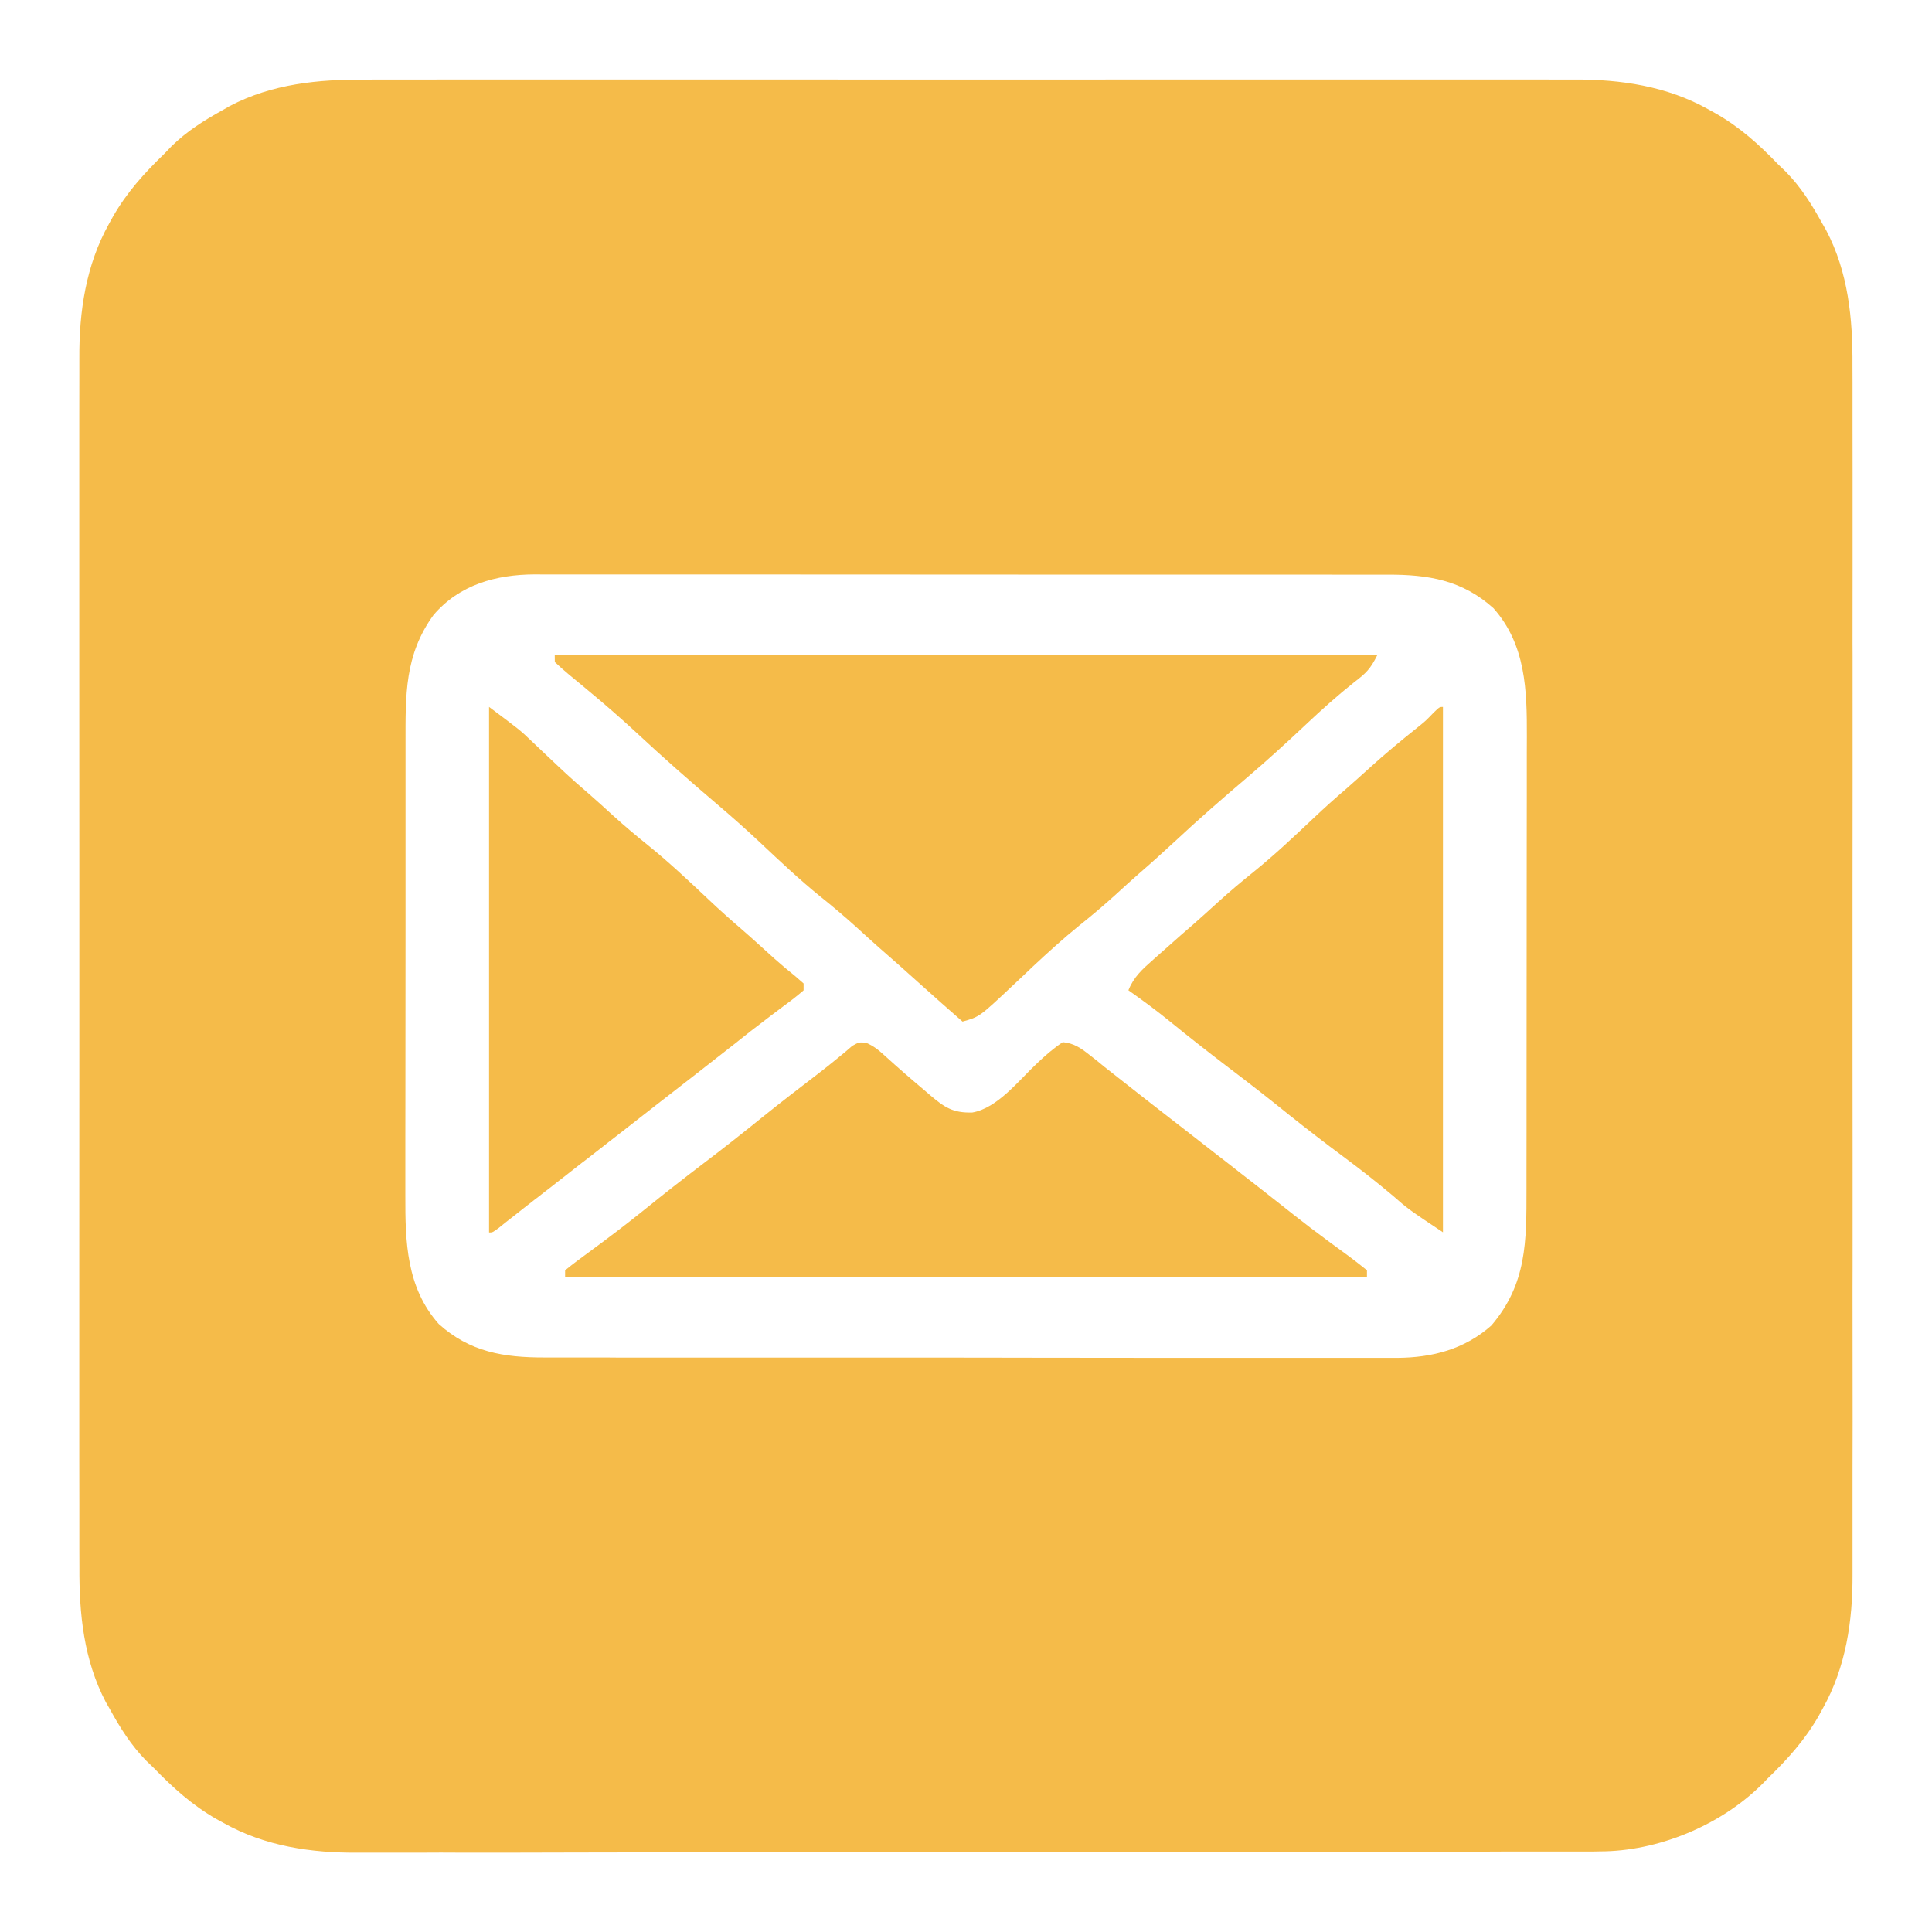
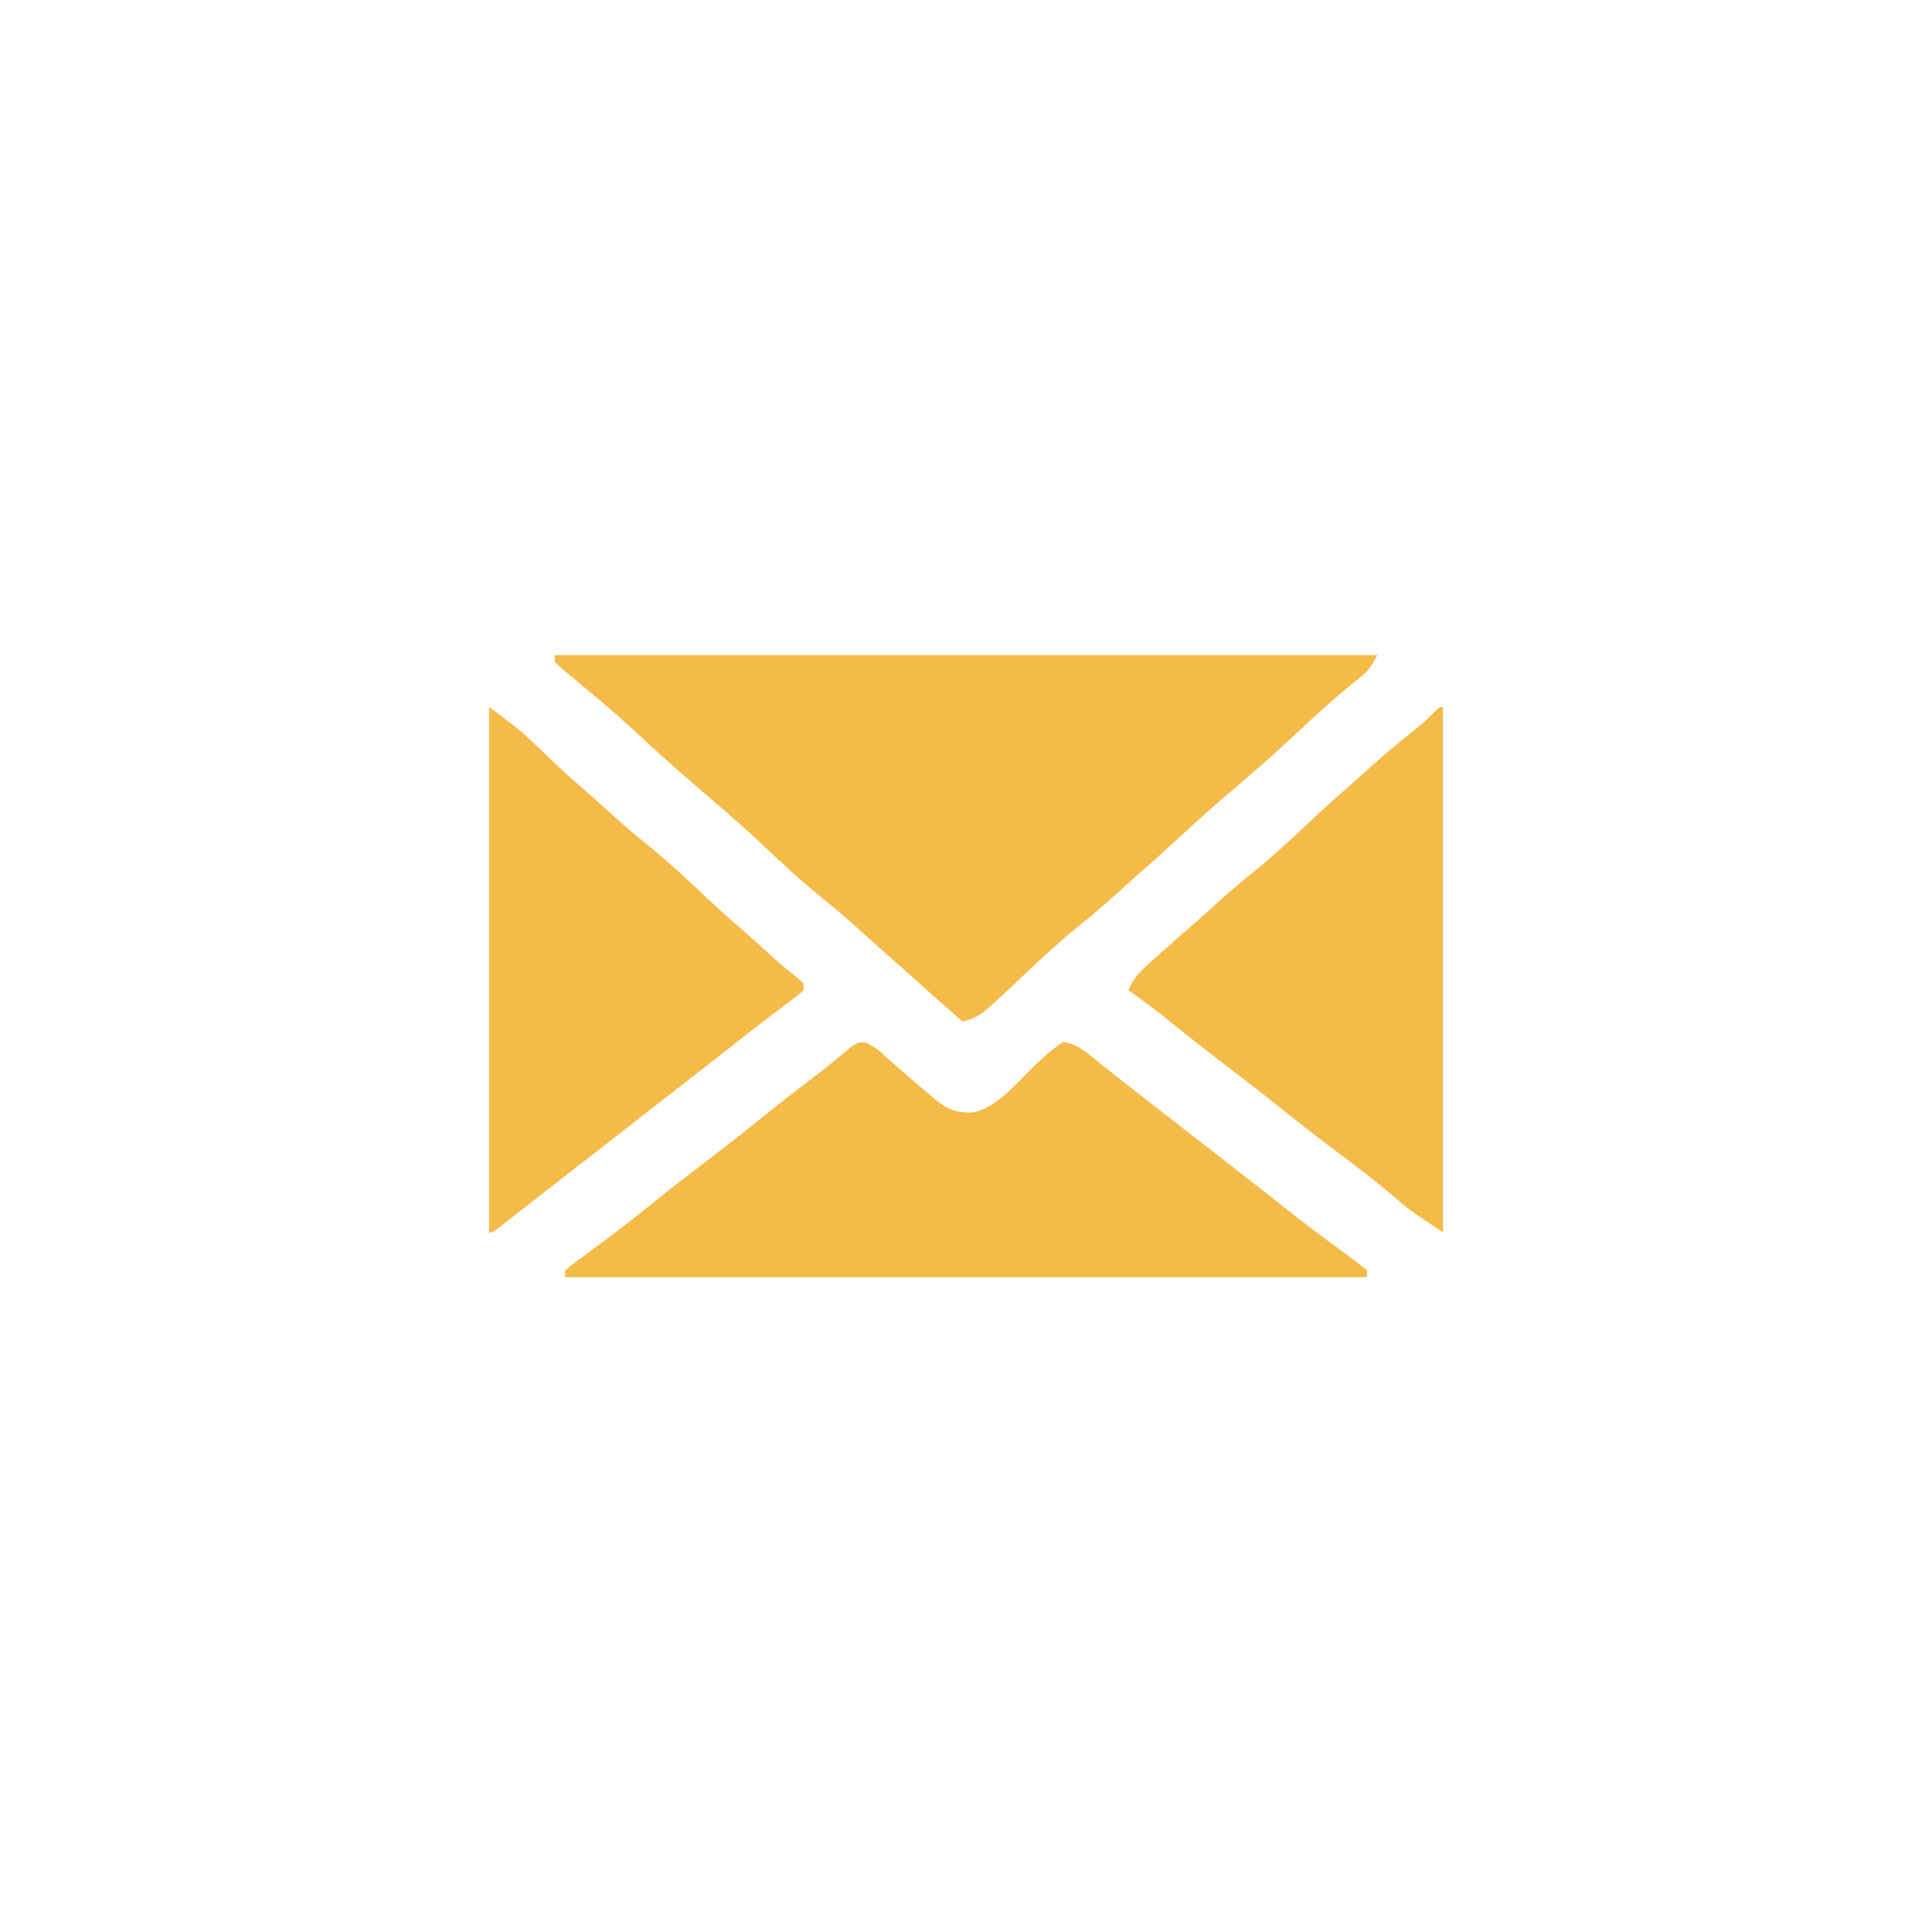
<svg xmlns="http://www.w3.org/2000/svg" version="1.1" id="Layer_1" x="0px" y="0px" width="30px" height="30px" viewBox="0 0 30 30" enable-background="new 0 0 30 30" xml:space="preserve">
  <g>
-     <path fill="#F5BB49" d="M5.675,1.236c0.084,0,0.168,0,0.252-0.001c0.229-0.001,0.458,0,0.687,0c0.248,0,0.496,0,0.744-0.001   c0.484-0.001,0.969,0,1.454,0c0.394,0,0.788,0,1.182,0c0.056,0,0.112,0,0.17,0c0.114,0,0.229,0,0.343,0   c1.069,0,2.139,0,3.209,0.001c0.917,0.001,1.833,0,2.75,0c1.066-0.001,2.132-0.001,3.198-0.001c0.114,0,0.228,0,0.341,0   c0.085,0,0.085,0,0.171,0c0.393,0,0.786,0,1.179,0c0.481,0,0.96,0,1.44,0c0.244,0,0.488,0.001,0.732,0c0.225,0,0.449,0,0.674,0.001   c0.08,0,0.161,0,0.241,0c0.723-0.004,1.443,0.103,2.082,0.461c0.038,0.021,0.075,0.041,0.114,0.063   c0.375,0.213,0.675,0.483,0.973,0.793c0.039,0.037,0.078,0.074,0.118,0.113c0.236,0.24,0.404,0.509,0.566,0.803   c0.029,0.051,0.029,0.051,0.06,0.104c0.346,0.657,0.415,1.376,0.41,2.106c0.001,0.084,0.001,0.168,0.001,0.252   c0.001,0.229,0,0.458,0,0.687c0,0.248,0,0.496,0.001,0.744c0.001,0.484,0.001,0.969,0,1.454c-0.001,0.394-0.001,0.788-0.001,1.182   c0,0.056,0.001,0.112,0.001,0.17c0,0.114,0,0.229,0,0.343c0.001,1.069,0,2.139-0.001,3.209c-0.001,0.917-0.001,1.833,0,2.749   c0.001,1.067,0.002,2.133,0.001,3.198c0,0.115,0,0.229-0.001,0.342c0,0.056,0,0.113,0,0.171c0,0.392,0,0.785,0.001,1.179   c0.001,0.481,0.001,0.96-0.001,1.439c0,0.244,0,0.488,0,0.733c0.001,0.225,0,0.449,0,0.674c0,0.079,0,0.161,0,0.24   c0.004,0.724-0.103,1.443-0.461,2.083c-0.021,0.038-0.041,0.075-0.062,0.113c-0.215,0.376-0.484,0.676-0.793,0.974   c-0.058,0.061-0.058,0.061-0.118,0.12c-0.638,0.62-1.599,1.014-2.486,1.014c-0.033,0-0.068,0.002-0.104,0.002   c-0.116,0-0.232,0-0.348,0c-0.083,0-0.167,0-0.25,0c-0.23,0-0.461,0-0.692,0c-0.248,0.002-0.496,0.002-0.744,0.002   c-0.6,0.002-1.199,0.002-1.8,0.002c-0.282,0-0.564,0-0.848,0.002c-0.939,0-1.879,0-2.819,0.002c-0.244,0-0.488,0-0.731,0   c-0.061,0-0.121,0-0.184,0c-0.981,0-1.963,0.002-2.944,0.004c-1.007,0-2.015,0.002-3.023,0.002c-0.565,0-1.131,0-1.697,0.002   c-0.482,0.002-0.963,0.002-1.445,0.002c-0.246-0.002-0.491-0.002-0.737,0c-0.226,0-0.451,0-0.676,0c-0.081,0-0.162,0-0.243,0   c-0.725,0.006-1.445-0.1-2.085-0.459c-0.038-0.021-0.076-0.042-0.114-0.062c-0.375-0.215-0.674-0.485-0.973-0.793   C2.349,27.415,2.31,27.377,2.27,27.34c-0.236-0.241-0.404-0.509-0.566-0.804c-0.02-0.033-0.04-0.069-0.06-0.104   c-0.345-0.657-0.416-1.377-0.411-2.106c0-0.084,0-0.169-0.001-0.253c-0.001-0.229,0-0.457,0-0.686c0-0.248,0-0.497-0.001-0.745   c-0.001-0.483,0-0.968,0-1.453c0-0.394,0-0.789,0-1.183c0-0.056,0-0.111,0-0.171c0-0.113,0-0.229,0-0.342   c0-1.069,0-2.139,0.001-3.21c0.001-0.916,0-1.832,0-2.749c-0.001-1.066-0.001-2.132-0.001-3.198c0-0.114,0-0.228,0-0.341   c0-0.056,0-0.112,0-0.17c0-0.393,0-0.787,0-1.18c0-0.48,0-0.959,0-1.439c0-0.245,0.001-0.489,0-0.733c0-0.225,0-0.449,0.001-0.673   c0-0.081,0-0.162,0-0.242c-0.004-0.723,0.103-1.443,0.46-2.082c0.021-0.038,0.042-0.076,0.063-0.114   C1.97,2.987,2.24,2.688,2.549,2.39c0.037-0.039,0.074-0.078,0.113-0.118c0.24-0.236,0.509-0.404,0.802-0.566   c0.035-0.02,0.069-0.04,0.104-0.06C4.226,1.301,4.945,1.231,5.675,1.236z M6.732,9.549c-0.452,0.622-0.435,1.247-0.435,1.987   c0,0.084,0,0.167,0,0.251c0,0.227,0,0.453,0,0.679c0,0.142,0,0.284,0,0.425c0,0.495,0,0.99,0,1.485c0,0.46-0.001,0.921-0.001,1.381   c-0.001,0.397-0.001,0.793-0.001,1.188c0,0.236,0,0.473-0.001,0.709c0,0.223,0,0.445,0,0.666c0,0.082,0,0.163,0,0.244   c-0.002,0.72,0.016,1.428,0.518,1.994c0.485,0.438,1.014,0.522,1.642,0.521c0.087,0,0.087,0,0.176,0c0.195,0,0.39,0,0.584,0   c0.14,0,0.279,0,0.419,0.002c0.34,0,0.68,0,1.02,0c0.276,0,0.553,0,0.83,0c0.04,0,0.079,0,0.119,0c0.081,0,0.161,0,0.241,0   c0.75,0,1.5,0,2.25,0c0.686,0,1.372,0,2.056,0.002c0.706,0,1.411,0.002,2.115,0.002c0.396,0,0.791,0,1.187,0   c0.372,0,0.743,0,1.115,0c0.137,0,0.272,0,0.409,0c0.188,0,0.373,0,0.559,0c0.054,0,0.107,0,0.163,0   c0.548-0.004,1.046-0.135,1.461-0.503c0.551-0.646,0.545-1.306,0.545-2.116c0-0.084,0-0.167,0-0.251   c0-0.227,0.001-0.453,0.001-0.68c0-0.141,0-0.282,0-0.425c0.001-0.495,0.001-0.99,0.001-1.485c0-0.46,0-0.92,0.001-1.381   c0.001-0.396,0.001-0.792,0.001-1.188c0-0.236,0-0.473,0.001-0.708c0.001-0.222,0.001-0.445,0-0.667c0-0.082,0-0.163,0.001-0.244   c0.002-0.72-0.016-1.428-0.519-1.993c-0.485-0.437-1.014-0.523-1.642-0.521c-0.059,0-0.117,0-0.178,0c-0.194,0-0.39,0-0.583,0   c-0.141,0-0.279,0-0.42-0.001c-0.341,0-0.681,0-1.021,0c-0.276,0-0.552,0-0.828,0c-0.04,0-0.08,0-0.12,0c-0.08,0-0.16,0-0.24,0   c-0.751,0-1.5,0-2.251,0c-0.686,0-1.372,0-2.057-0.001c-0.705-0.001-1.41-0.001-2.114-0.001c-0.396,0-0.791,0-1.186,0   c-0.373-0.001-0.744,0-1.116,0c-0.137,0-0.273,0-0.409,0c-0.187-0.001-0.373,0-0.56,0c-0.053,0-0.107,0-0.162-0.001   C7.702,8.921,7.134,9.079,6.732,9.549z" />
    <path fill="#F5BB49" d="M8.614,10.172c4.215,0,8.429,0,12.773,0c-0.109,0.218-0.173,0.279-0.36,0.422   c-0.261,0.208-0.507,0.428-0.751,0.658c-0.294,0.277-0.592,0.549-0.9,0.812c-0.384,0.326-0.762,0.655-1.129,0.998   c-0.187,0.173-0.374,0.342-0.565,0.507c-0.122,0.107-0.243,0.217-0.363,0.327c-0.181,0.164-0.365,0.32-0.557,0.473   c-0.252,0.204-0.488,0.419-0.726,0.641c-0.033,0.032-0.068,0.065-0.104,0.099c-0.066,0.062-0.133,0.125-0.199,0.187   c-0.524,0.494-0.524,0.494-0.787,0.567c-0.234-0.205-0.467-0.41-0.697-0.618c-0.194-0.176-0.391-0.349-0.588-0.521   c-0.124-0.109-0.246-0.221-0.368-0.332c-0.181-0.163-0.366-0.32-0.557-0.472c-0.325-0.264-0.628-0.55-0.933-0.837   c-0.225-0.212-0.457-0.416-0.692-0.616c-0.414-0.352-0.818-0.708-1.215-1.078c-0.249-0.231-0.504-0.453-0.765-0.669   c-0.032-0.027-0.064-0.053-0.097-0.081c-0.065-0.053-0.129-0.106-0.193-0.159c-0.078-0.064-0.152-0.132-0.226-0.2   C8.614,10.244,8.614,10.208,8.614,10.172z" />
    <path fill="#F5BB49" d="M13.445,16.19c0.12,0.052,0.194,0.111,0.29,0.199c0.201,0.183,0.406,0.361,0.614,0.536   c0.031,0.028,0.061,0.054,0.093,0.08c0.225,0.19,0.352,0.278,0.655,0.27c0.392-0.067,0.724-0.5,1.005-0.763   c0.129-0.123,0.252-0.23,0.401-0.33c0.173,0.018,0.278,0.09,0.413,0.197c0.038,0.029,0.075,0.06,0.114,0.089   c0.041,0.034,0.081,0.065,0.122,0.1c0.088,0.069,0.175,0.137,0.263,0.207c0.045,0.035,0.09,0.071,0.135,0.106   c0.205,0.161,0.41,0.322,0.616,0.481c0.08,0.062,0.16,0.125,0.241,0.187c0.163,0.128,0.327,0.255,0.49,0.382   c0.084,0.063,0.165,0.129,0.249,0.193c0.039,0.031,0.079,0.062,0.121,0.095c0.183,0.142,0.363,0.282,0.545,0.426   c0.031,0.025,0.062,0.05,0.093,0.073c0.061,0.048,0.121,0.096,0.182,0.144c0.171,0.135,0.343,0.266,0.517,0.394   c0.039,0.029,0.079,0.06,0.121,0.089c0.077,0.058,0.155,0.115,0.233,0.171c0.091,0.068,0.18,0.138,0.268,0.209   c0,0.036,0,0.069,0,0.107c-4.108,0-8.218,0-12.451,0c0-0.036,0-0.071,0-0.107c0.125-0.102,0.25-0.194,0.379-0.288   c0.298-0.219,0.591-0.441,0.879-0.674c0.284-0.23,0.572-0.455,0.862-0.676c0.328-0.248,0.651-0.503,0.971-0.762   c0.273-0.219,0.55-0.433,0.829-0.646c0.102-0.077,0.202-0.159,0.302-0.24c0.063-0.052,0.063-0.052,0.128-0.105   c0.054-0.046,0.054-0.046,0.109-0.094C13.336,16.183,13.336,16.183,13.445,16.19z" />
    <path fill="#F5BB49" d="M7.594,10.977c0.483,0.362,0.483,0.362,0.632,0.504c0.049,0.046,0.049,0.046,0.099,0.094   c0.033,0.032,0.066,0.063,0.101,0.096c0.071,0.066,0.141,0.133,0.212,0.2c0.033,0.031,0.066,0.063,0.1,0.094   c0.137,0.128,0.277,0.251,0.419,0.373c0.121,0.105,0.24,0.214,0.359,0.323c0.181,0.164,0.366,0.32,0.557,0.473   c0.325,0.263,0.627,0.549,0.932,0.836c0.167,0.158,0.338,0.311,0.513,0.461c0.173,0.15,0.342,0.306,0.512,0.459   c0.105,0.093,0.211,0.182,0.321,0.27c0.042,0.037,0.084,0.073,0.127,0.111c0,0.035,0,0.071,0,0.107   c-0.098,0.084-0.197,0.162-0.302,0.238c-0.064,0.049-0.129,0.098-0.194,0.146c-0.034,0.026-0.067,0.052-0.102,0.078   c-0.155,0.116-0.307,0.236-0.458,0.357c-0.41,0.322-0.822,0.643-1.234,0.962c-0.202,0.157-0.405,0.316-0.607,0.474   c-0.08,0.062-0.16,0.123-0.24,0.187c-0.04,0.03-0.08,0.062-0.121,0.094c-0.061,0.048-0.061,0.048-0.123,0.096   c-0.043,0.031-0.085,0.065-0.129,0.099c-0.086,0.067-0.173,0.136-0.259,0.203c-0.041,0.031-0.083,0.063-0.125,0.098   c-0.039,0.029-0.077,0.06-0.116,0.089c-0.056,0.044-0.056,0.044-0.112,0.088c-0.037,0.027-0.073,0.056-0.11,0.085   c-0.083,0.063-0.166,0.13-0.249,0.195c-0.044,0.033-0.087,0.069-0.133,0.104c-0.04,0.031-0.08,0.063-0.121,0.097   c-0.095,0.07-0.095,0.07-0.149,0.07C7.594,16.443,7.594,13.75,7.594,10.977z" />
    <path fill="#F5BB49" d="M22.406,10.977c0,2.692,0,5.382,0,8.158c-0.537-0.358-0.537-0.358-0.781-0.571   c-0.249-0.21-0.504-0.409-0.766-0.604c-0.284-0.211-0.563-0.426-0.839-0.646c-0.321-0.26-0.647-0.513-0.977-0.763   c-0.295-0.225-0.585-0.453-0.874-0.688c-0.21-0.171-0.426-0.33-0.647-0.486c0.083-0.208,0.215-0.325,0.382-0.473   c0.026-0.023,0.054-0.047,0.081-0.072c0.078-0.069,0.156-0.138,0.234-0.207c0.038-0.033,0.076-0.067,0.115-0.102   c0.069-0.06,0.138-0.12,0.206-0.179c0.123-0.108,0.245-0.219,0.367-0.33c0.181-0.164,0.365-0.32,0.556-0.473   c0.326-0.263,0.629-0.549,0.933-0.836c0.167-0.158,0.338-0.312,0.513-0.461c0.121-0.105,0.24-0.214,0.36-0.322   c0.238-0.216,0.484-0.42,0.737-0.622c0.133-0.107,0.133-0.107,0.252-0.231C22.353,10.977,22.353,10.977,22.406,10.977z" />
  </g>
</svg>